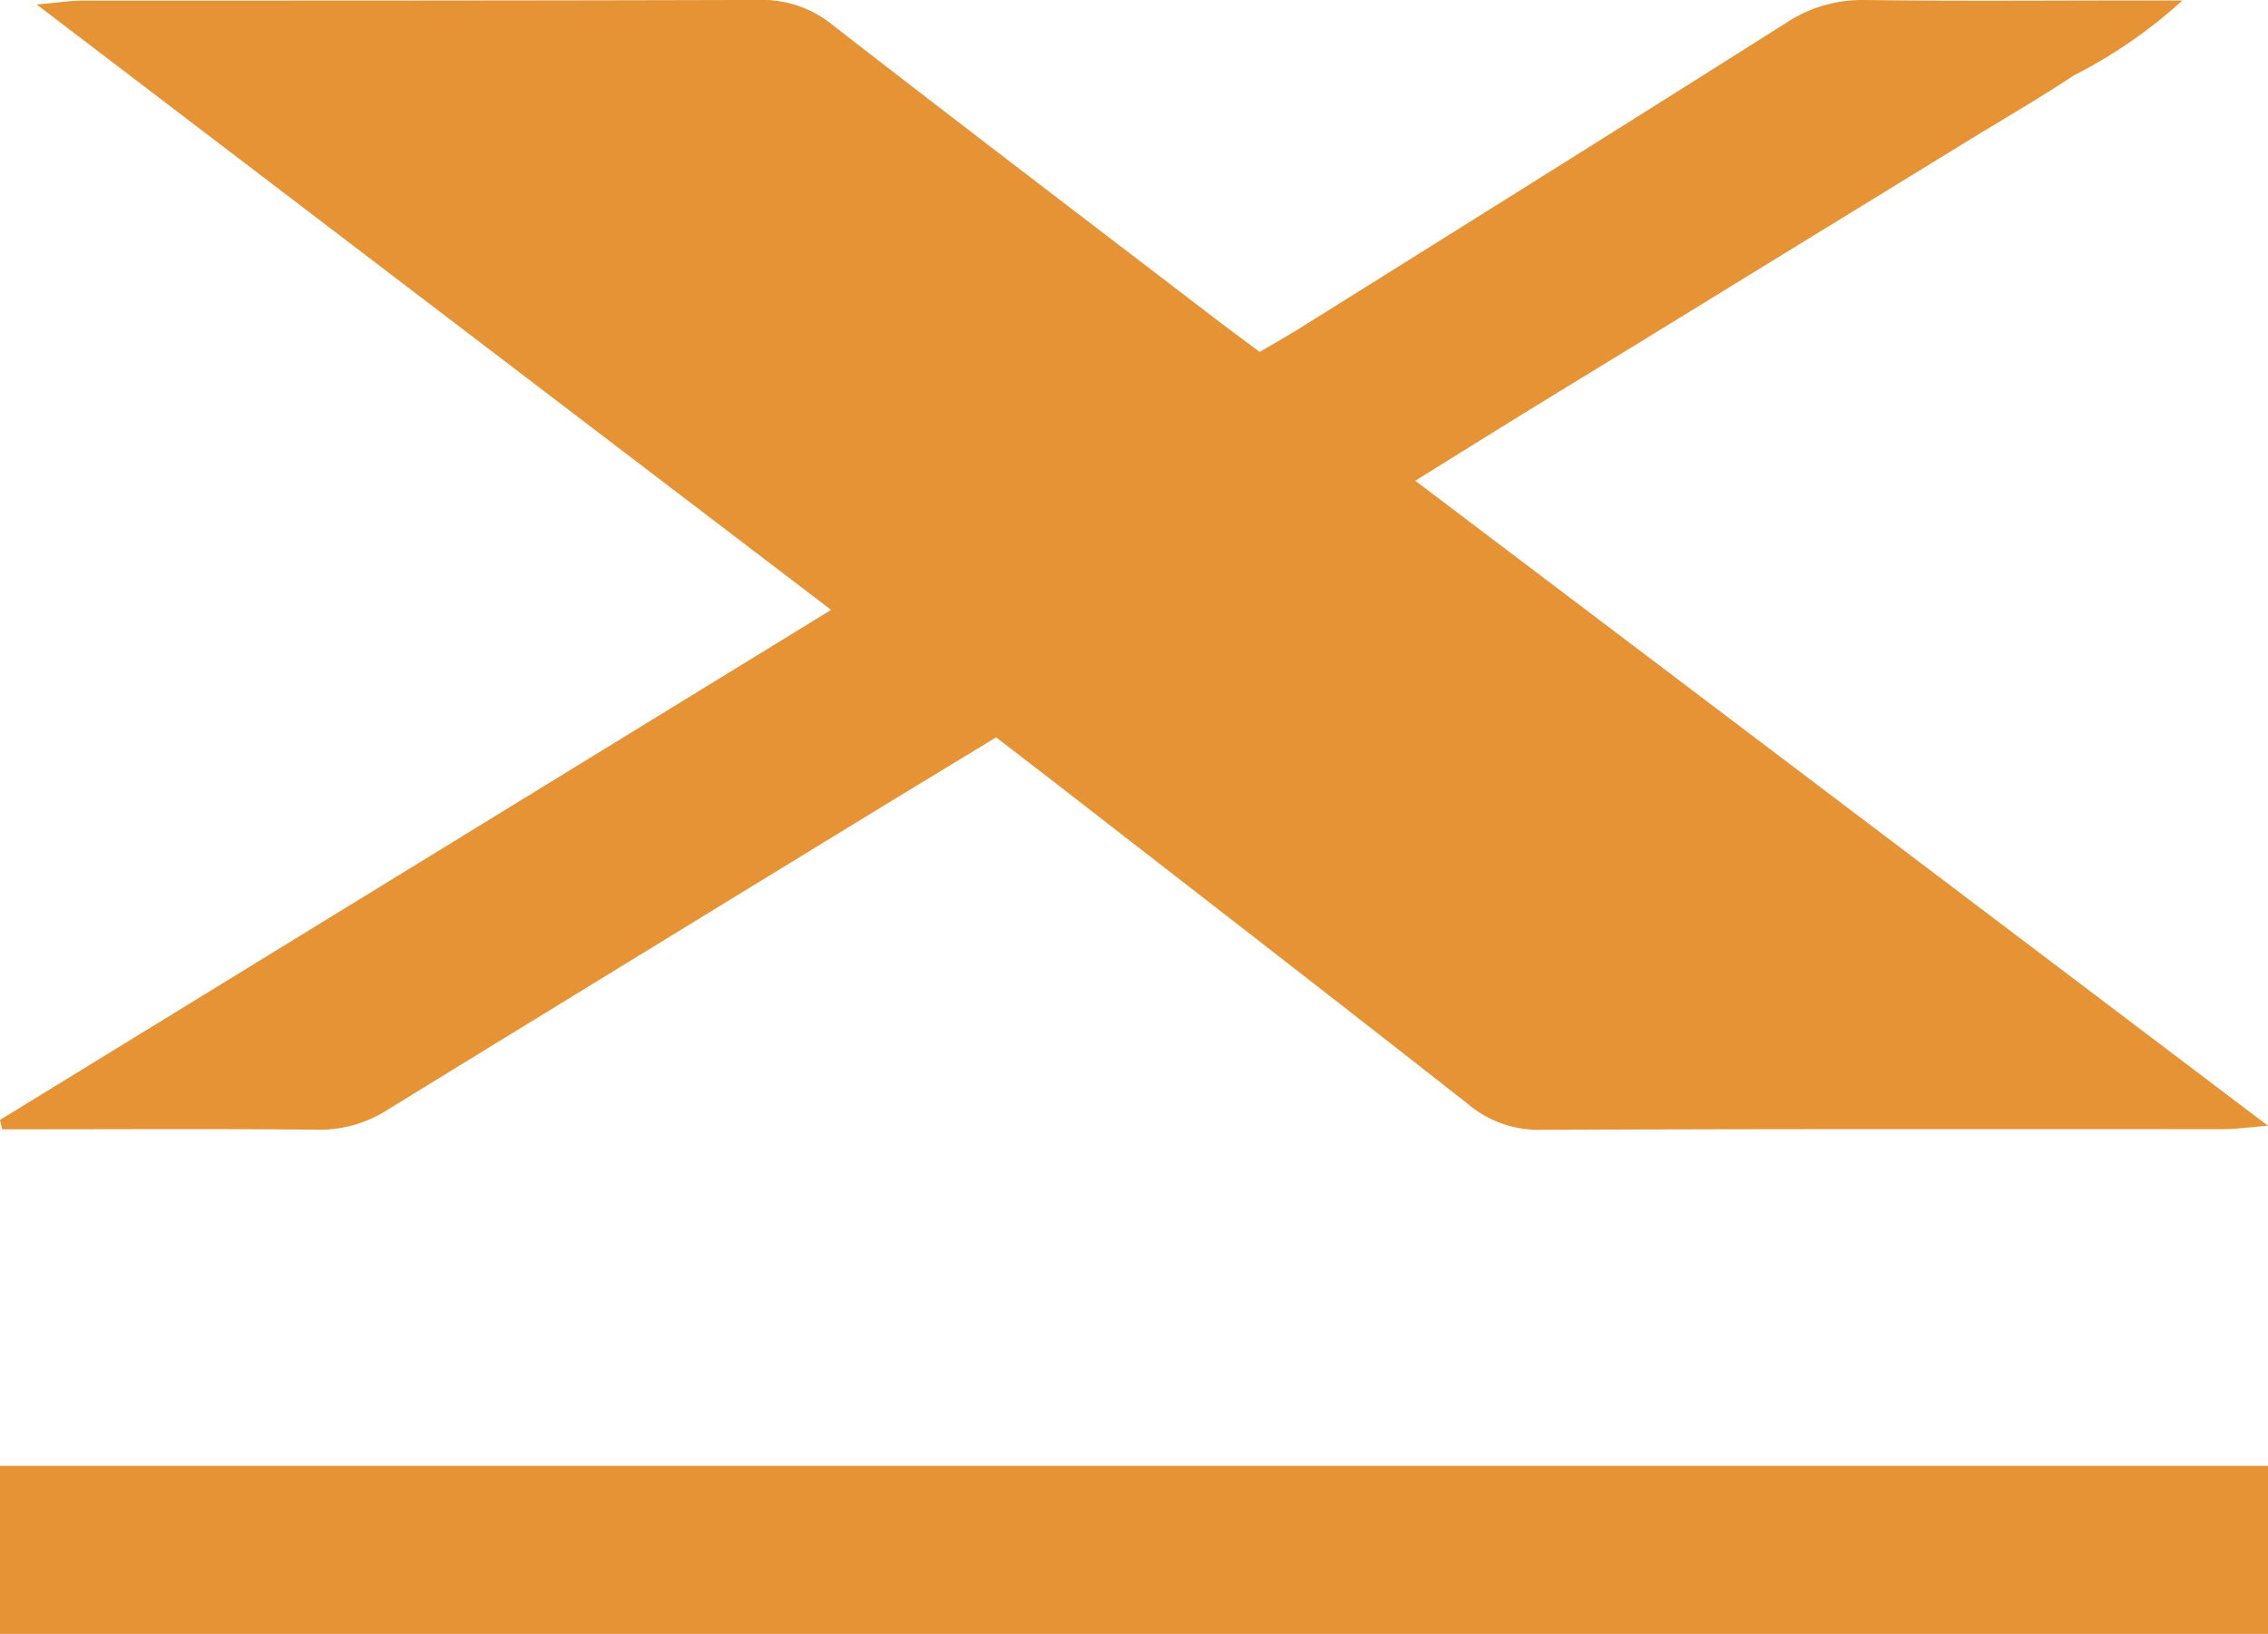
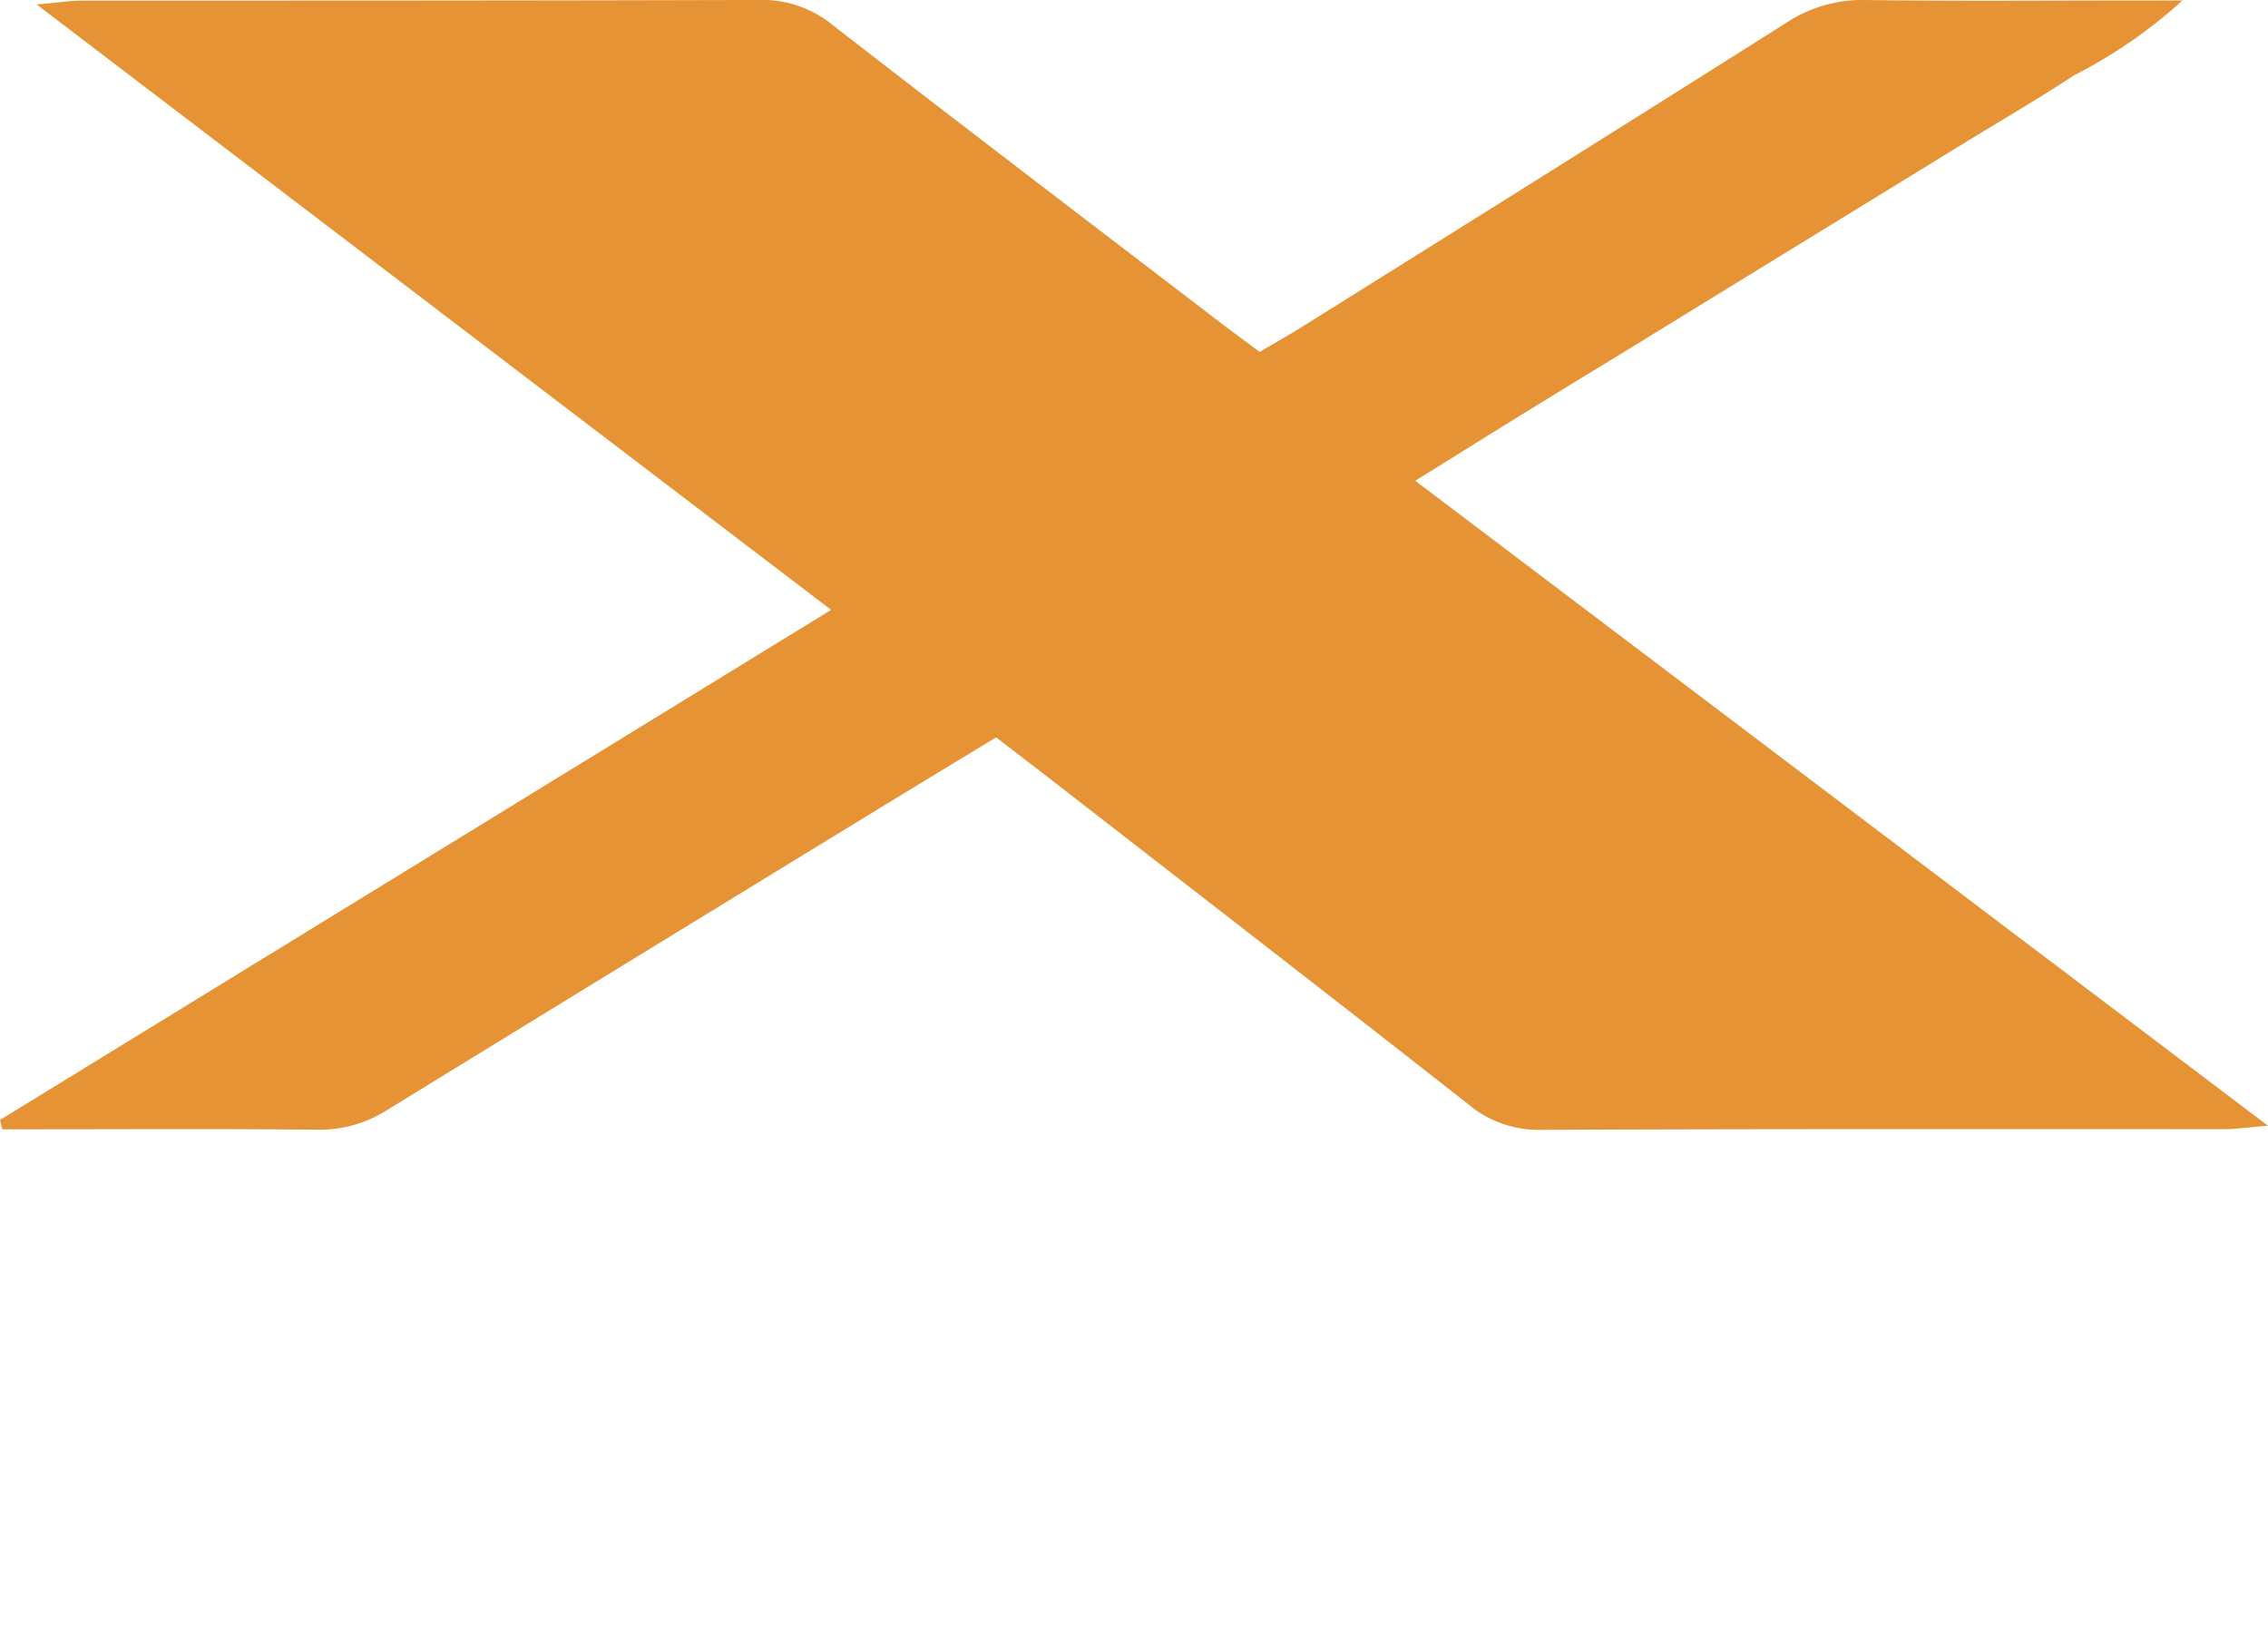
<svg xmlns="http://www.w3.org/2000/svg" data-name="X Icon" viewBox="0 0 37.8 27.229">
  <path data-name="Fill 1" d="M16.6 12.289l-1.8 1.094q-4.168 2.549-8.332 5.106a2.1 2.1 0 01-1.173.338c-1.584-.017-3.169-.007-4.753-.007H.036L0 18.664l13.852-8.5L.612.075c.363-.032.556-.064.749-.065 3.767 0 7.533 0 11.3-.011a1.852 1.852 0 011.217.418c2.105 1.635 4.226 3.248 6.342 4.868.249.191.5.376.775.58.273-.162.521-.3.762-.453C24.429 3.74 27.1 2.07 29.768.382A2.3 2.3 0 0131.087 0c1.506.021 3.013.008 4.52.008h.767a8.257 8.257 0 01-1.81 1.249c-.592.391-1.206.746-1.811 1.117l-1.814 1.114L29.127 4.6l-1.814 1.115c-.605.37-1.211.739-1.815 1.111s-1.2.744-1.91 1.186L37.8 18.761c-.355.028-.545.057-.736.057-3.793 0-7.585-.006-11.377.011a1.826 1.826 0 01-1.211-.422c-2.283-1.794-4.581-3.568-6.874-5.349-.312-.242-.625-.481-1-.77" fill="#e59334" />
-   <path data-name="Fill 18" d="M0 27.229h37.8v-2.8H0z" fill="#e59334" />
</svg>